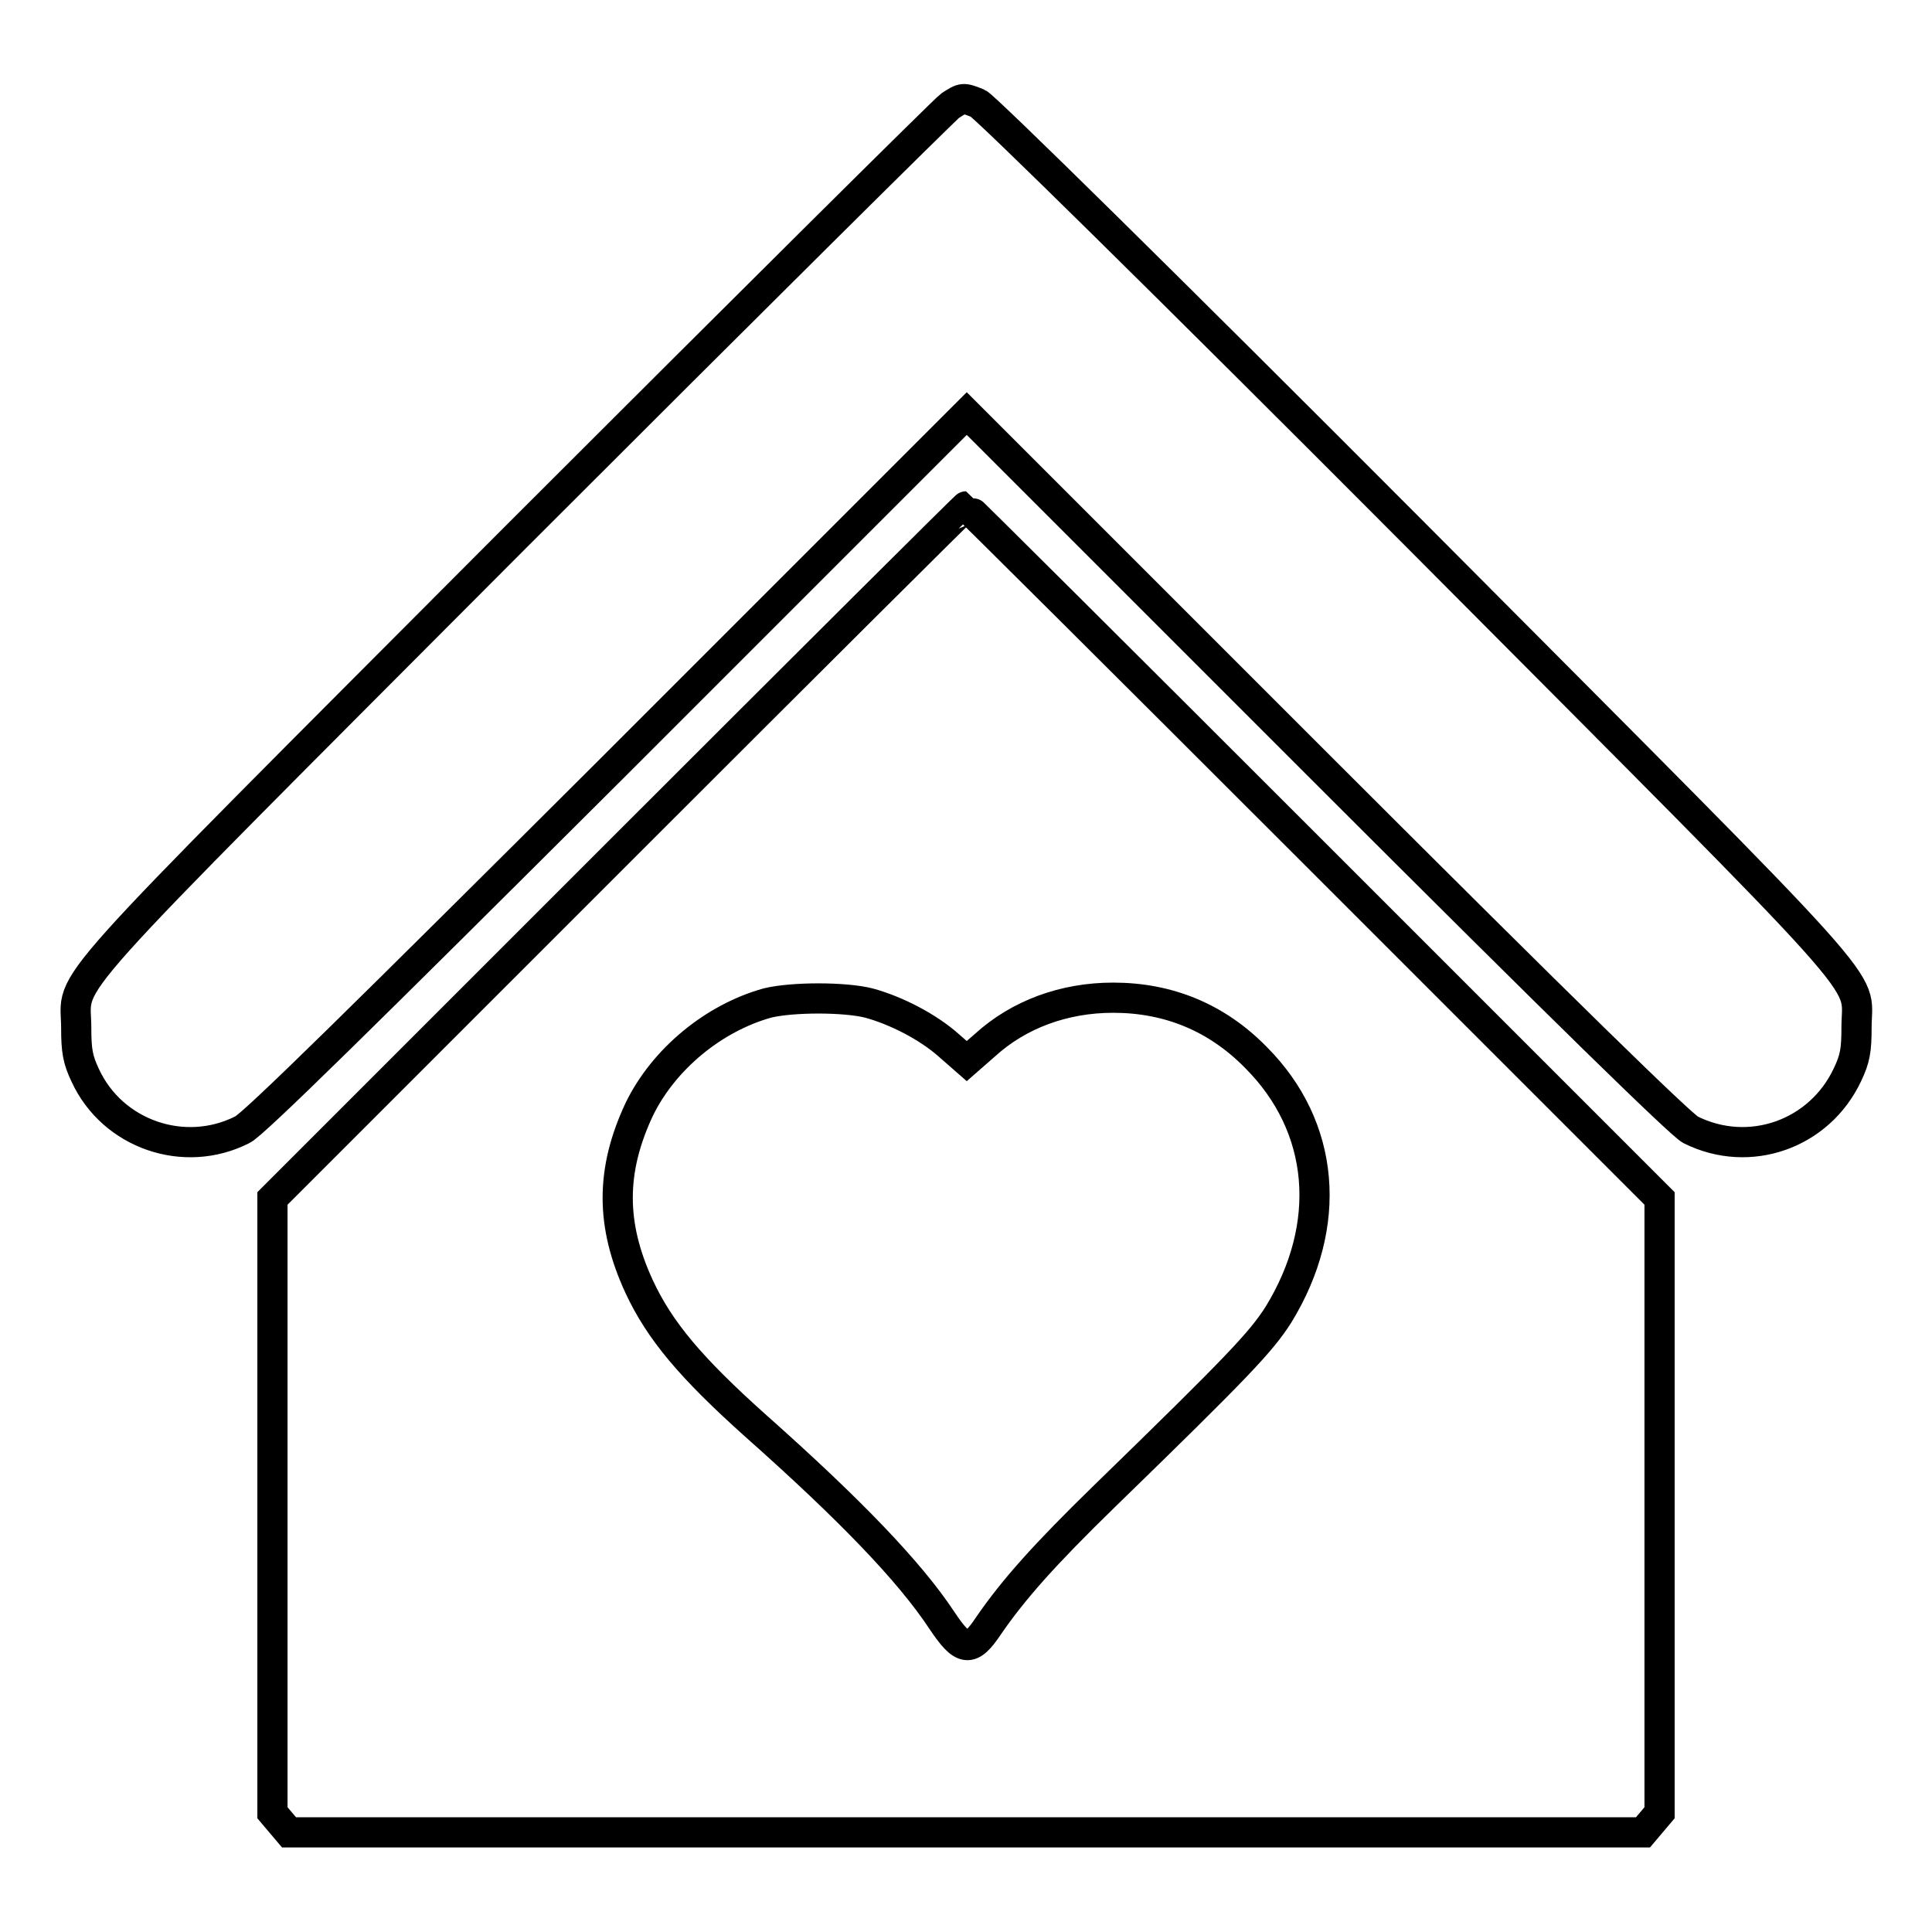
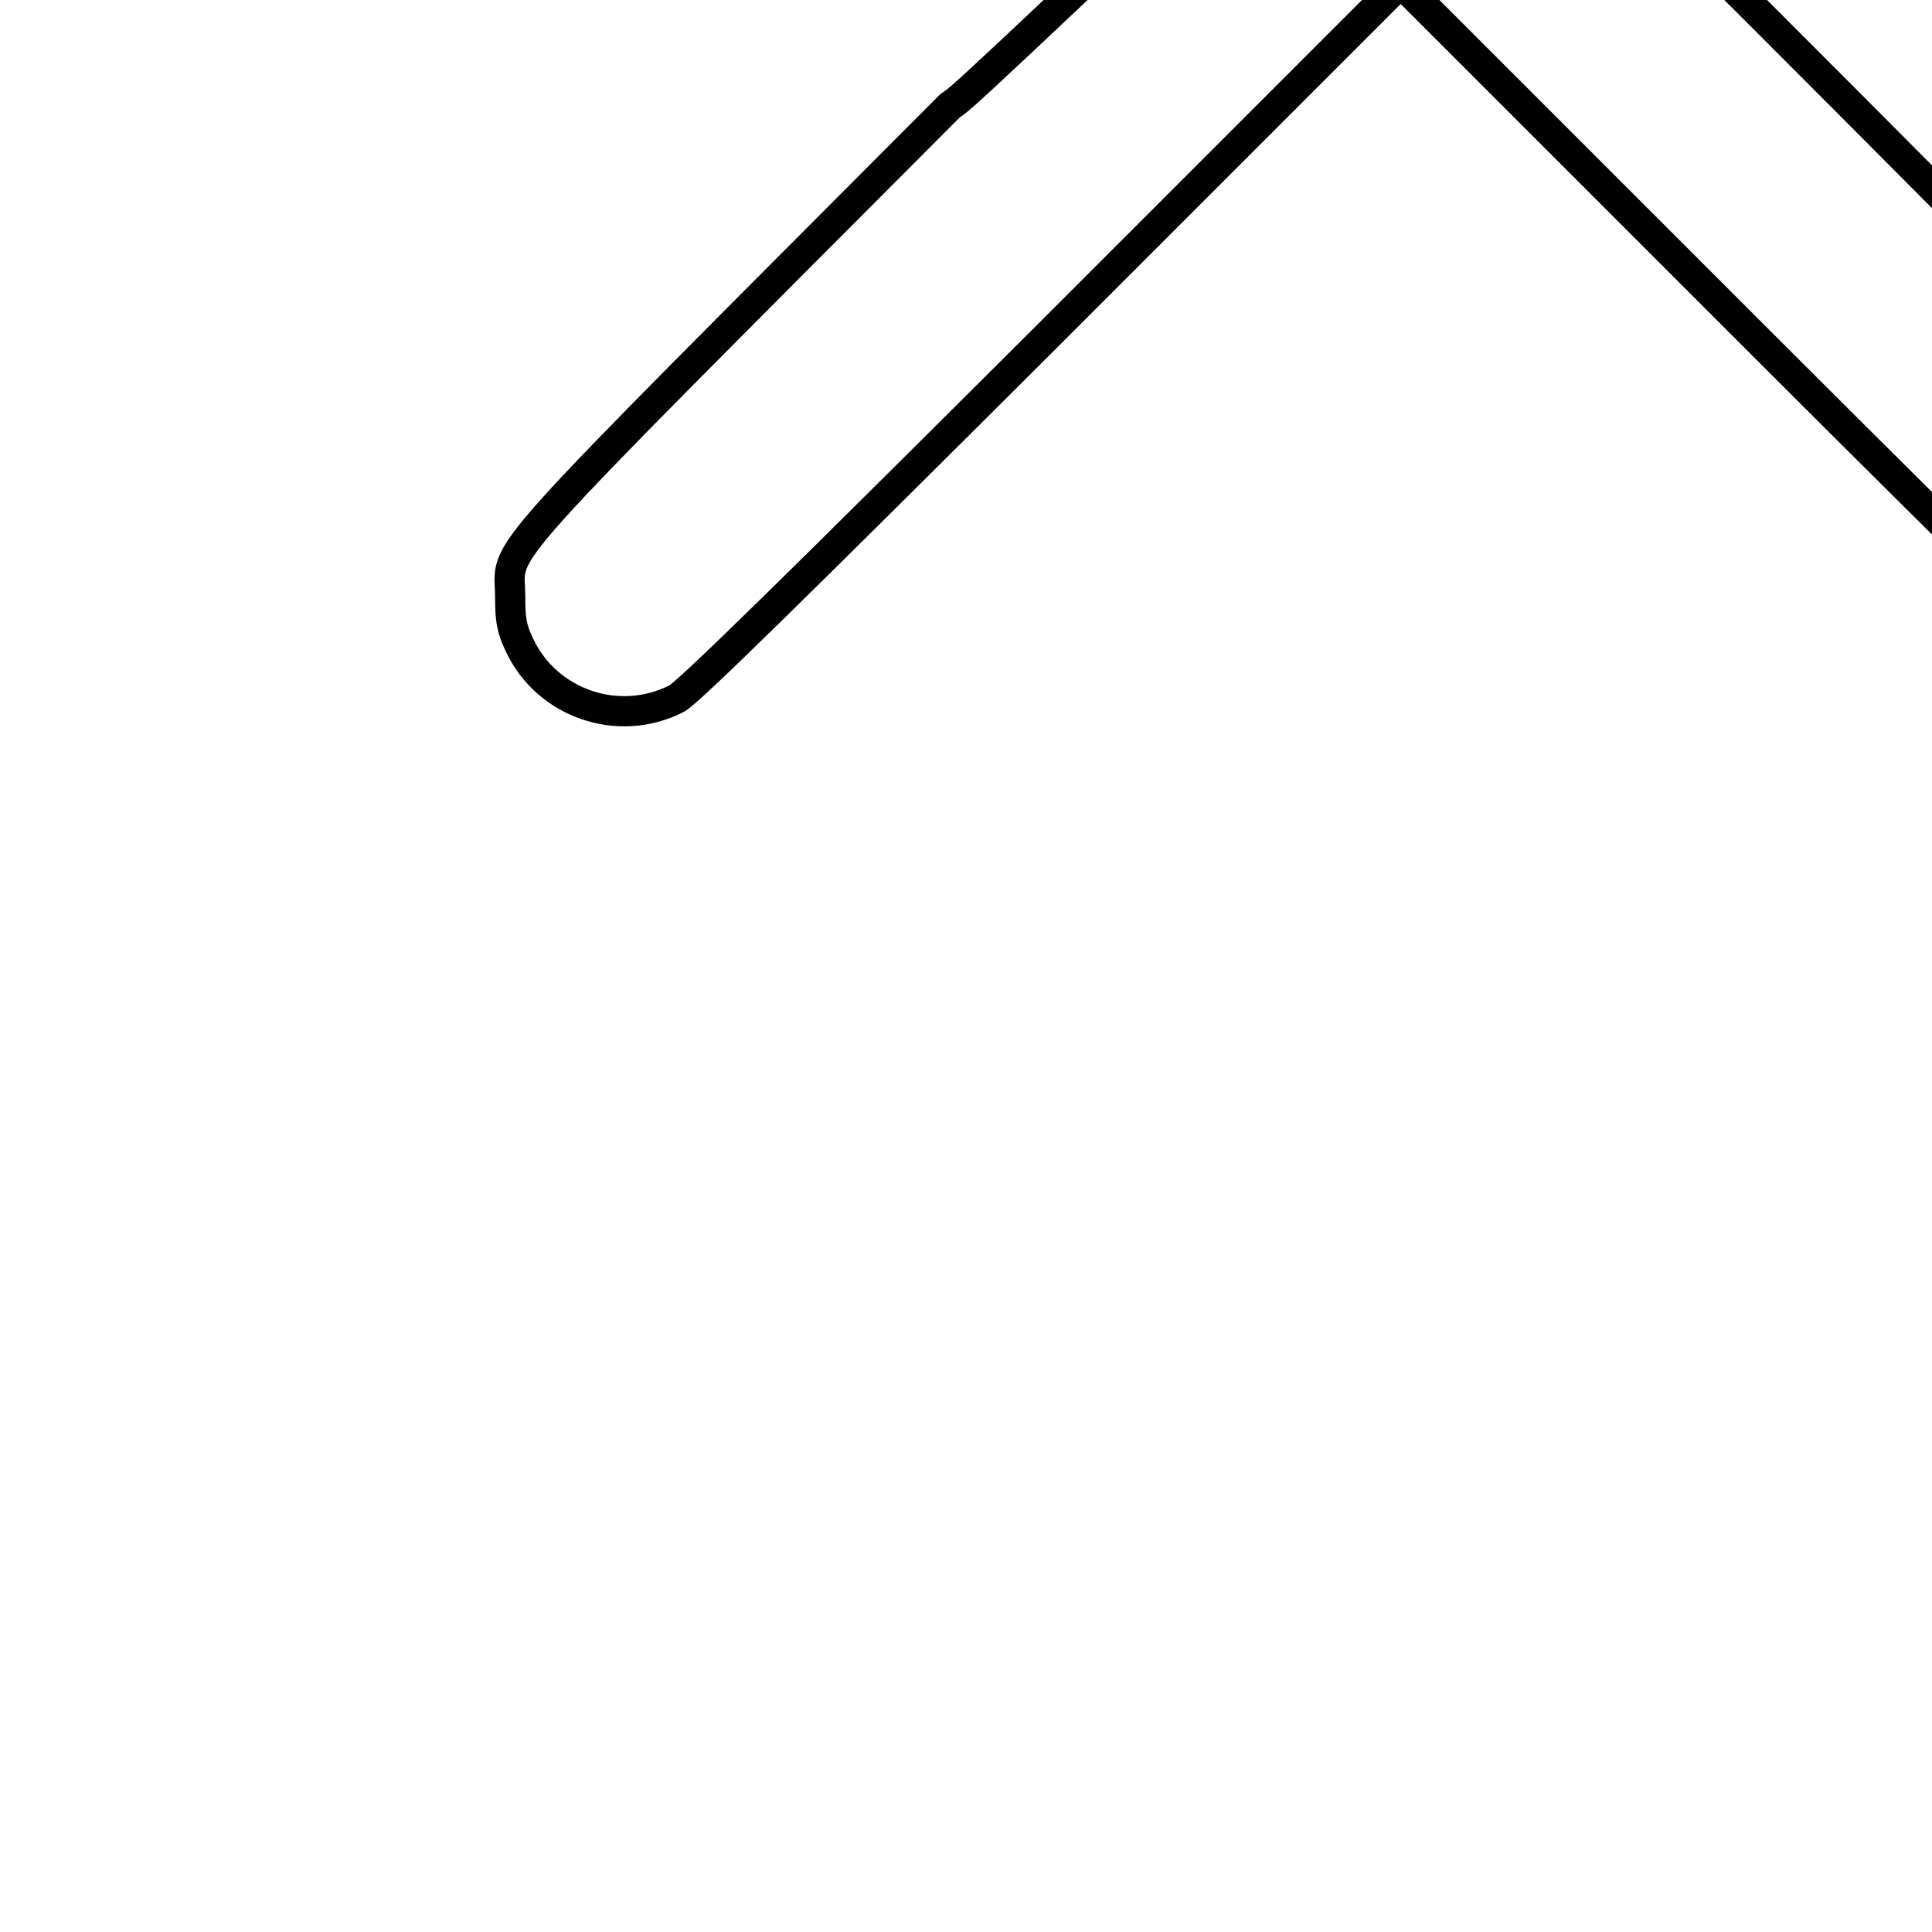
<svg xmlns="http://www.w3.org/2000/svg" version="1.1" x="0px" y="0px" viewBox="0 0 256 256" enable-background="new 0 0 256 256" xml:space="preserve">
  <g>
    <g>
      <g>
-         <path stroke-width="4" fill-opacity="0" stroke="#000000" d="M125.9,14c-0.7,0.5-26.6,26.2-57.5,57.1c-62.9,63.1-58.3,57.9-58.3,65.1c0,3,0.2,4.2,1.2,6.3c3.6,7.8,13.1,11.1,20.8,7.2c1.4-0.6,16.5-15.5,49-47.9l47-47l47,47c32.6,32.6,47.6,47.2,48.9,47.9c7.8,3.9,17.1,0.6,20.8-7.3c1-2.1,1.2-3.2,1.2-6.3c0-7.1,4.6-1.9-58.5-65.3c-33.2-33.3-57-56.7-57.9-57.1C127.6,12.9,127.6,12.9,125.9,14z" />
-         <path stroke-width="4" fill-opacity="0" stroke="#000000" d="M81.9,113l-45.8,45.8v40.7v40.7l1.1,1.3l1.1,1.3H128h89.7l1.1-1.3l1.1-1.3v-40.7v-40.7L174,112.9c-25.2-25.2-45.9-45.8-46-45.8S107.1,87.8,81.9,113z M115.1,132.9c3.7,1,7.9,3.2,10.6,5.6l2.4,2.1l2.4-2.1c4.5-4.1,10.5-6.3,17-6.3c7.3,0,13.7,2.6,18.9,7.9c9.2,9.2,10.3,22.2,3,34.1c-2.3,3.6-5.2,6.7-23.1,24.1c-7.9,7.7-12,12.3-15.3,17.1c-2.4,3.6-3.4,3.5-6.2-0.7c-4.3-6.5-12.2-14.7-24.7-25.8c-8.6-7.7-12.7-12.6-15.4-18.4c-3.8-8.2-3.8-15.4,0-23.5c3.2-6.6,9.8-12.1,17-14.1C105,132.1,111.9,132.1,115.1,132.9z" />
+         <path stroke-width="4" fill-opacity="0" stroke="#000000" d="M125.9,14c-62.9,63.1-58.3,57.9-58.3,65.1c0,3,0.2,4.2,1.2,6.3c3.6,7.8,13.1,11.1,20.8,7.2c1.4-0.6,16.5-15.5,49-47.9l47-47l47,47c32.6,32.6,47.6,47.2,48.9,47.9c7.8,3.9,17.1,0.6,20.8-7.3c1-2.1,1.2-3.2,1.2-6.3c0-7.1,4.6-1.9-58.5-65.3c-33.2-33.3-57-56.7-57.9-57.1C127.6,12.9,127.6,12.9,125.9,14z" />
      </g>
    </g>
  </g>
</svg>